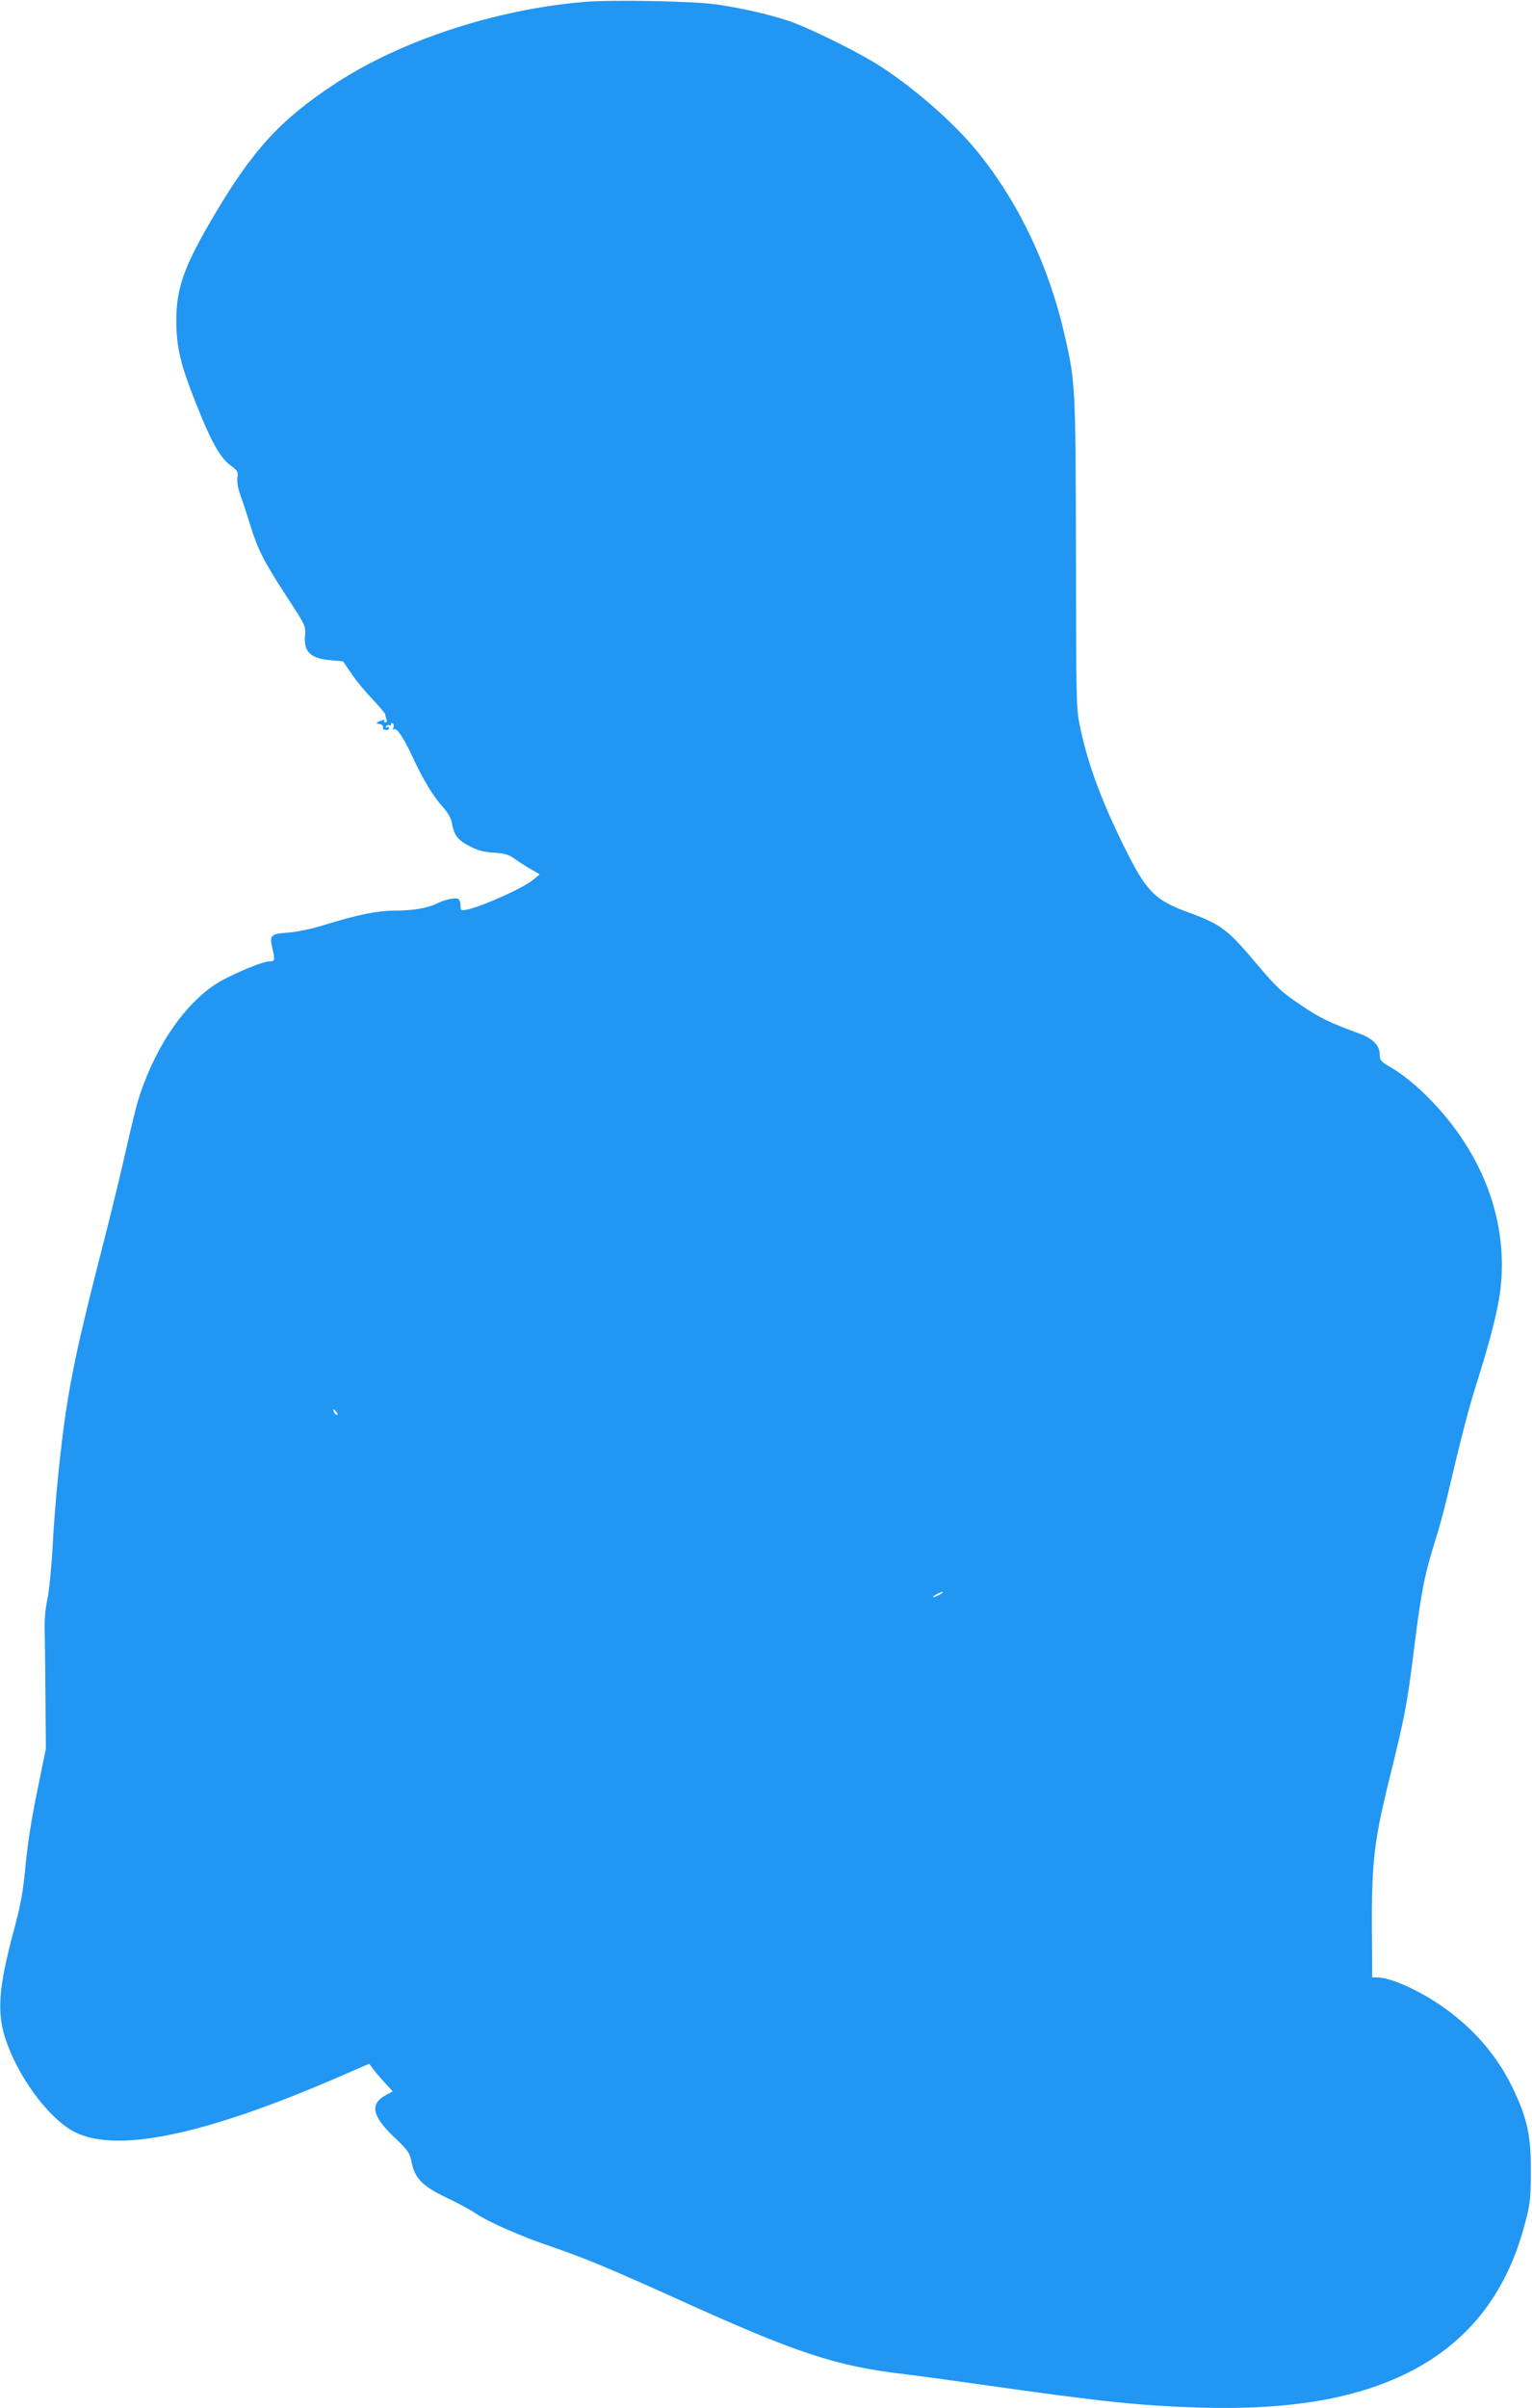
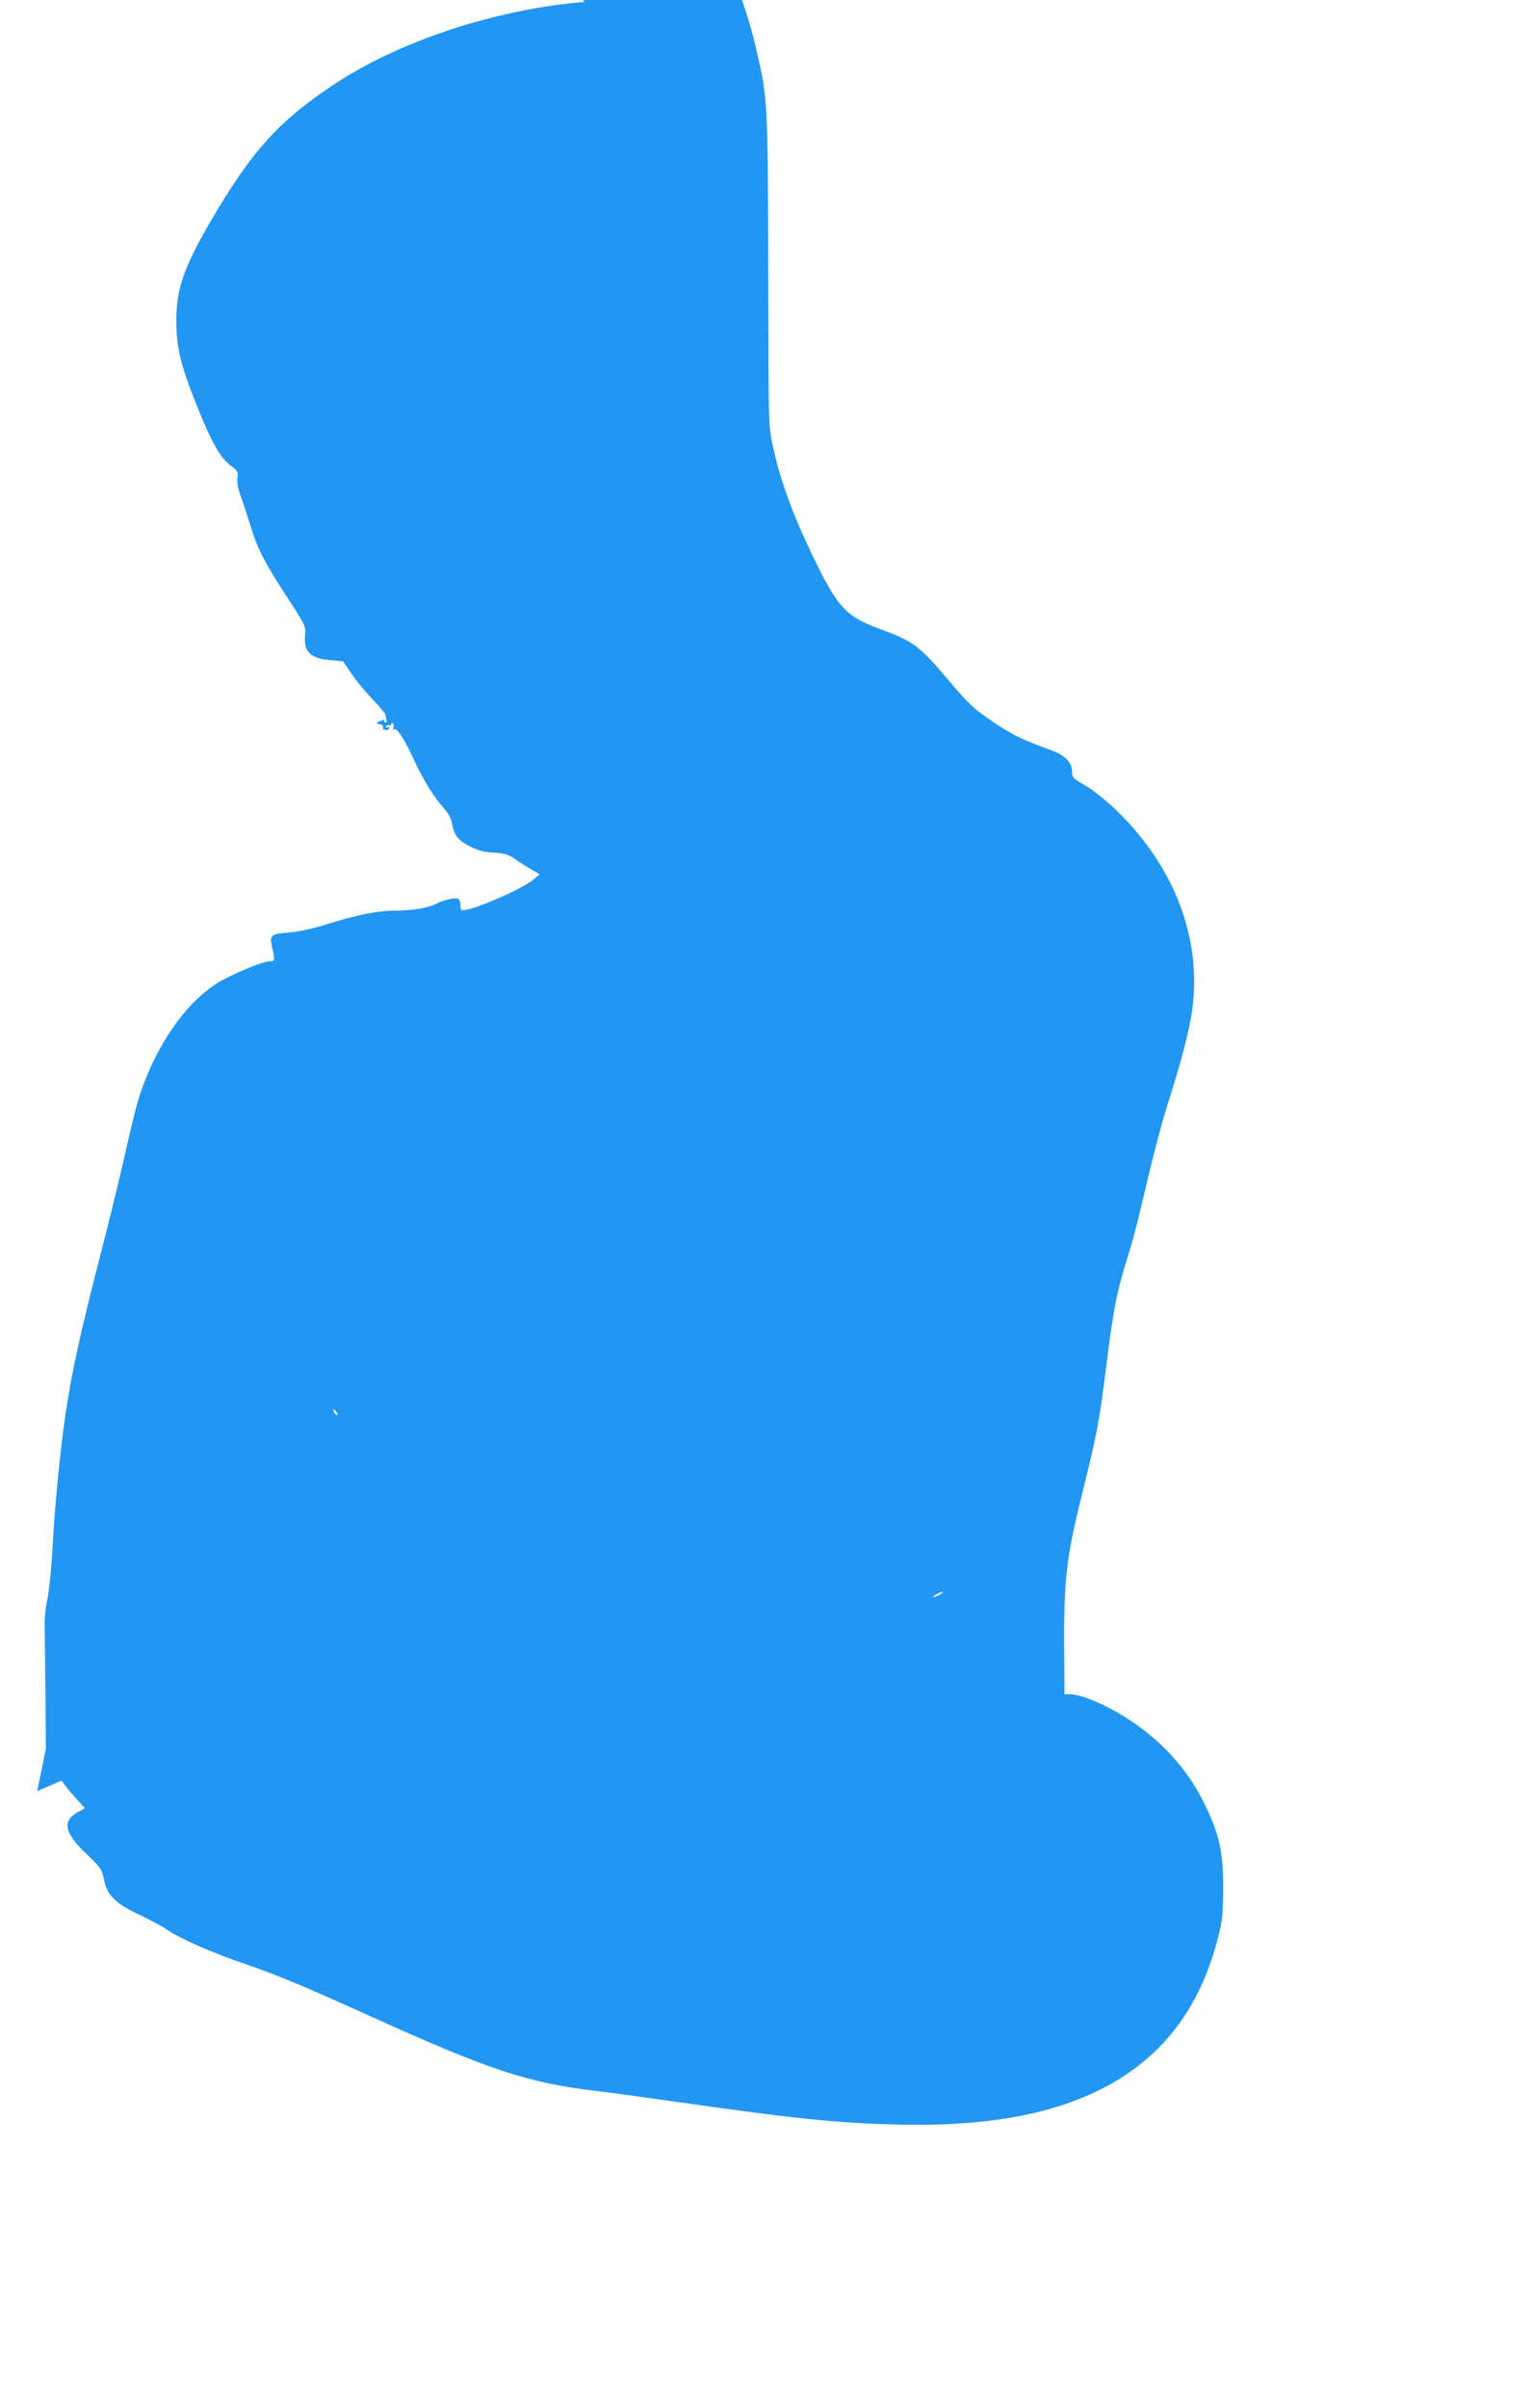
<svg xmlns="http://www.w3.org/2000/svg" version="1.0" width="815pt" height="1280pt" viewBox="0 0 815 1280" preserveAspectRatio="xMidYMid meet">
  <g transform="translate(0,1280) scale(0.1,-0.1)" fill="#2196f3" stroke="none">
-     <path d="M3111 12790 c-471 -39 -975 -204 -1324 -432 -299 -196 -447 -358 -664 -730 -145 -248 -185 -362 -185 -532 0 -141 22 -233 104 -439 82 -207 129 -290 186 -332 37 -27 40 -33 35 -65 -3 -23 3 -57 17 -95 12 -33 35 -103 51 -155 41 -132 71 -191 191 -376 104 -159 105 -162 101 -211 -9 -87 29 -123 135 -132 l67 -6 47 -69 c26 -38 77 -99 113 -136 36 -38 65 -73 65 -78 0 -6 3 -17 6 -26 3 -9 1 -16 -6 -16 -6 0 -8 5 -5 10 3 6 -6 4 -22 -2 -26 -12 -26 -13 -5 -16 12 -2 21 -9 20 -16 -2 -6 0 -13 5 -14 16 -5 27 -1 27 9 0 5 -5 7 -12 3 -7 -4 -8 -3 -4 5 4 6 12 9 17 6 5 -4 9 -1 9 5 0 6 4 9 10 5 5 -3 6 -13 3 -22 -4 -11 -2 -14 5 -9 14 8 53 -52 100 -154 51 -110 105 -200 155 -256 29 -32 47 -63 51 -89 12 -65 31 -90 93 -122 44 -23 75 -32 131 -35 59 -4 79 -11 112 -34 22 -16 61 -41 86 -55 l45 -26 -33 -28 c-52 -44 -272 -143 -355 -160 -31 -6 -33 -5 -33 23 0 16 -6 32 -14 35 -18 7 -73 -6 -111 -25 -47 -24 -128 -38 -221 -38 -95 0 -203 -22 -374 -75 -71 -22 -146 -38 -197 -42 -94 -7 -100 -13 -84 -84 15 -64 14 -69 -16 -69 -34 0 -170 -56 -256 -103 -162 -91 -315 -293 -410 -542 -35 -91 -44 -126 -117 -445 -22 -96 -80 -332 -130 -525 -97 -380 -137 -566 -169 -775 -30 -202 -59 -490 -71 -720 -6 -113 -19 -239 -28 -280 -11 -50 -16 -108 -14 -175 1 -55 3 -217 4 -360 l2 -260 -46 -225 c-30 -144 -52 -286 -62 -395 -13 -138 -24 -202 -61 -340 -83 -308 -93 -440 -45 -585 65 -194 218 -405 351 -483 220 -129 701 -31 1454 298 l129 56 21 -28 c11 -15 39 -48 62 -73 l42 -46 -35 -19 c-89 -48 -76 -112 46 -227 72 -69 79 -79 90 -132 17 -85 60 -128 190 -189 58 -28 124 -63 148 -80 71 -48 238 -121 402 -177 186 -64 316 -118 685 -285 630 -285 834 -352 1205 -395 52 -6 235 -31 405 -55 637 -91 852 -113 1170 -122 405 -11 724 33 984 136 383 152 626 430 733 841 28 103 31 131 32 275 1 188 -18 280 -89 431 -78 168 -194 309 -346 423 -132 100 -305 181 -385 181 l-24 0 -1 143 c-5 459 6 560 91 907 85 343 95 396 134 708 37 295 54 380 110 560 20 62 50 172 67 245 75 319 112 462 160 612 64 204 104 359 118 458 53 382 -93 767 -406 1068 -49 47 -121 105 -161 128 -68 39 -72 44 -72 77 0 46 -37 84 -105 109 -166 61 -211 83 -315 153 -104 70 -126 91 -235 219 -159 188 -187 209 -375 278 -160 59 -209 107 -310 305 -132 262 -209 465 -252 666 -23 108 -23 113 -24 929 -2 887 -3 913 -59 1158 -83 368 -243 706 -462 977 -133 165 -372 370 -559 482 -131 77 -353 185 -449 217 -106 35 -241 66 -380 87 -120 18 -553 26 -704 14z m-1321 -7495 c7 -9 8 -15 2 -15 -5 0 -12 7 -16 15 -3 8 -4 15 -2 15 2 0 9 -7 16 -15z m3210 -970 c-14 -8 -29 -14 -35 -14 -5 0 1 6 15 14 14 8 30 14 35 14 6 0 -1 -6 -15 -14z" />
+     <path d="M3111 12790 c-471 -39 -975 -204 -1324 -432 -299 -196 -447 -358 -664 -730 -145 -248 -185 -362 -185 -532 0 -141 22 -233 104 -439 82 -207 129 -290 186 -332 37 -27 40 -33 35 -65 -3 -23 3 -57 17 -95 12 -33 35 -103 51 -155 41 -132 71 -191 191 -376 104 -159 105 -162 101 -211 -9 -87 29 -123 135 -132 l67 -6 47 -69 c26 -38 77 -99 113 -136 36 -38 65 -73 65 -78 0 -6 3 -17 6 -26 3 -9 1 -16 -6 -16 -6 0 -8 5 -5 10 3 6 -6 4 -22 -2 -26 -12 -26 -13 -5 -16 12 -2 21 -9 20 -16 -2 -6 0 -13 5 -14 16 -5 27 -1 27 9 0 5 -5 7 -12 3 -7 -4 -8 -3 -4 5 4 6 12 9 17 6 5 -4 9 -1 9 5 0 6 4 9 10 5 5 -3 6 -13 3 -22 -4 -11 -2 -14 5 -9 14 8 53 -52 100 -154 51 -110 105 -200 155 -256 29 -32 47 -63 51 -89 12 -65 31 -90 93 -122 44 -23 75 -32 131 -35 59 -4 79 -11 112 -34 22 -16 61 -41 86 -55 l45 -26 -33 -28 c-52 -44 -272 -143 -355 -160 -31 -6 -33 -5 -33 23 0 16 -6 32 -14 35 -18 7 -73 -6 -111 -25 -47 -24 -128 -38 -221 -38 -95 0 -203 -22 -374 -75 -71 -22 -146 -38 -197 -42 -94 -7 -100 -13 -84 -84 15 -64 14 -69 -16 -69 -34 0 -170 -56 -256 -103 -162 -91 -315 -293 -410 -542 -35 -91 -44 -126 -117 -445 -22 -96 -80 -332 -130 -525 -97 -380 -137 -566 -169 -775 -30 -202 -59 -490 -71 -720 -6 -113 -19 -239 -28 -280 -11 -50 -16 -108 -14 -175 1 -55 3 -217 4 -360 l2 -260 -46 -225 l129 56 21 -28 c11 -15 39 -48 62 -73 l42 -46 -35 -19 c-89 -48 -76 -112 46 -227 72 -69 79 -79 90 -132 17 -85 60 -128 190 -189 58 -28 124 -63 148 -80 71 -48 238 -121 402 -177 186 -64 316 -118 685 -285 630 -285 834 -352 1205 -395 52 -6 235 -31 405 -55 637 -91 852 -113 1170 -122 405 -11 724 33 984 136 383 152 626 430 733 841 28 103 31 131 32 275 1 188 -18 280 -89 431 -78 168 -194 309 -346 423 -132 100 -305 181 -385 181 l-24 0 -1 143 c-5 459 6 560 91 907 85 343 95 396 134 708 37 295 54 380 110 560 20 62 50 172 67 245 75 319 112 462 160 612 64 204 104 359 118 458 53 382 -93 767 -406 1068 -49 47 -121 105 -161 128 -68 39 -72 44 -72 77 0 46 -37 84 -105 109 -166 61 -211 83 -315 153 -104 70 -126 91 -235 219 -159 188 -187 209 -375 278 -160 59 -209 107 -310 305 -132 262 -209 465 -252 666 -23 108 -23 113 -24 929 -2 887 -3 913 -59 1158 -83 368 -243 706 -462 977 -133 165 -372 370 -559 482 -131 77 -353 185 -449 217 -106 35 -241 66 -380 87 -120 18 -553 26 -704 14z m-1321 -7495 c7 -9 8 -15 2 -15 -5 0 -12 7 -16 15 -3 8 -4 15 -2 15 2 0 9 -7 16 -15z m3210 -970 c-14 -8 -29 -14 -35 -14 -5 0 1 6 15 14 14 8 30 14 35 14 6 0 -1 -6 -15 -14z" />
  </g>
</svg>